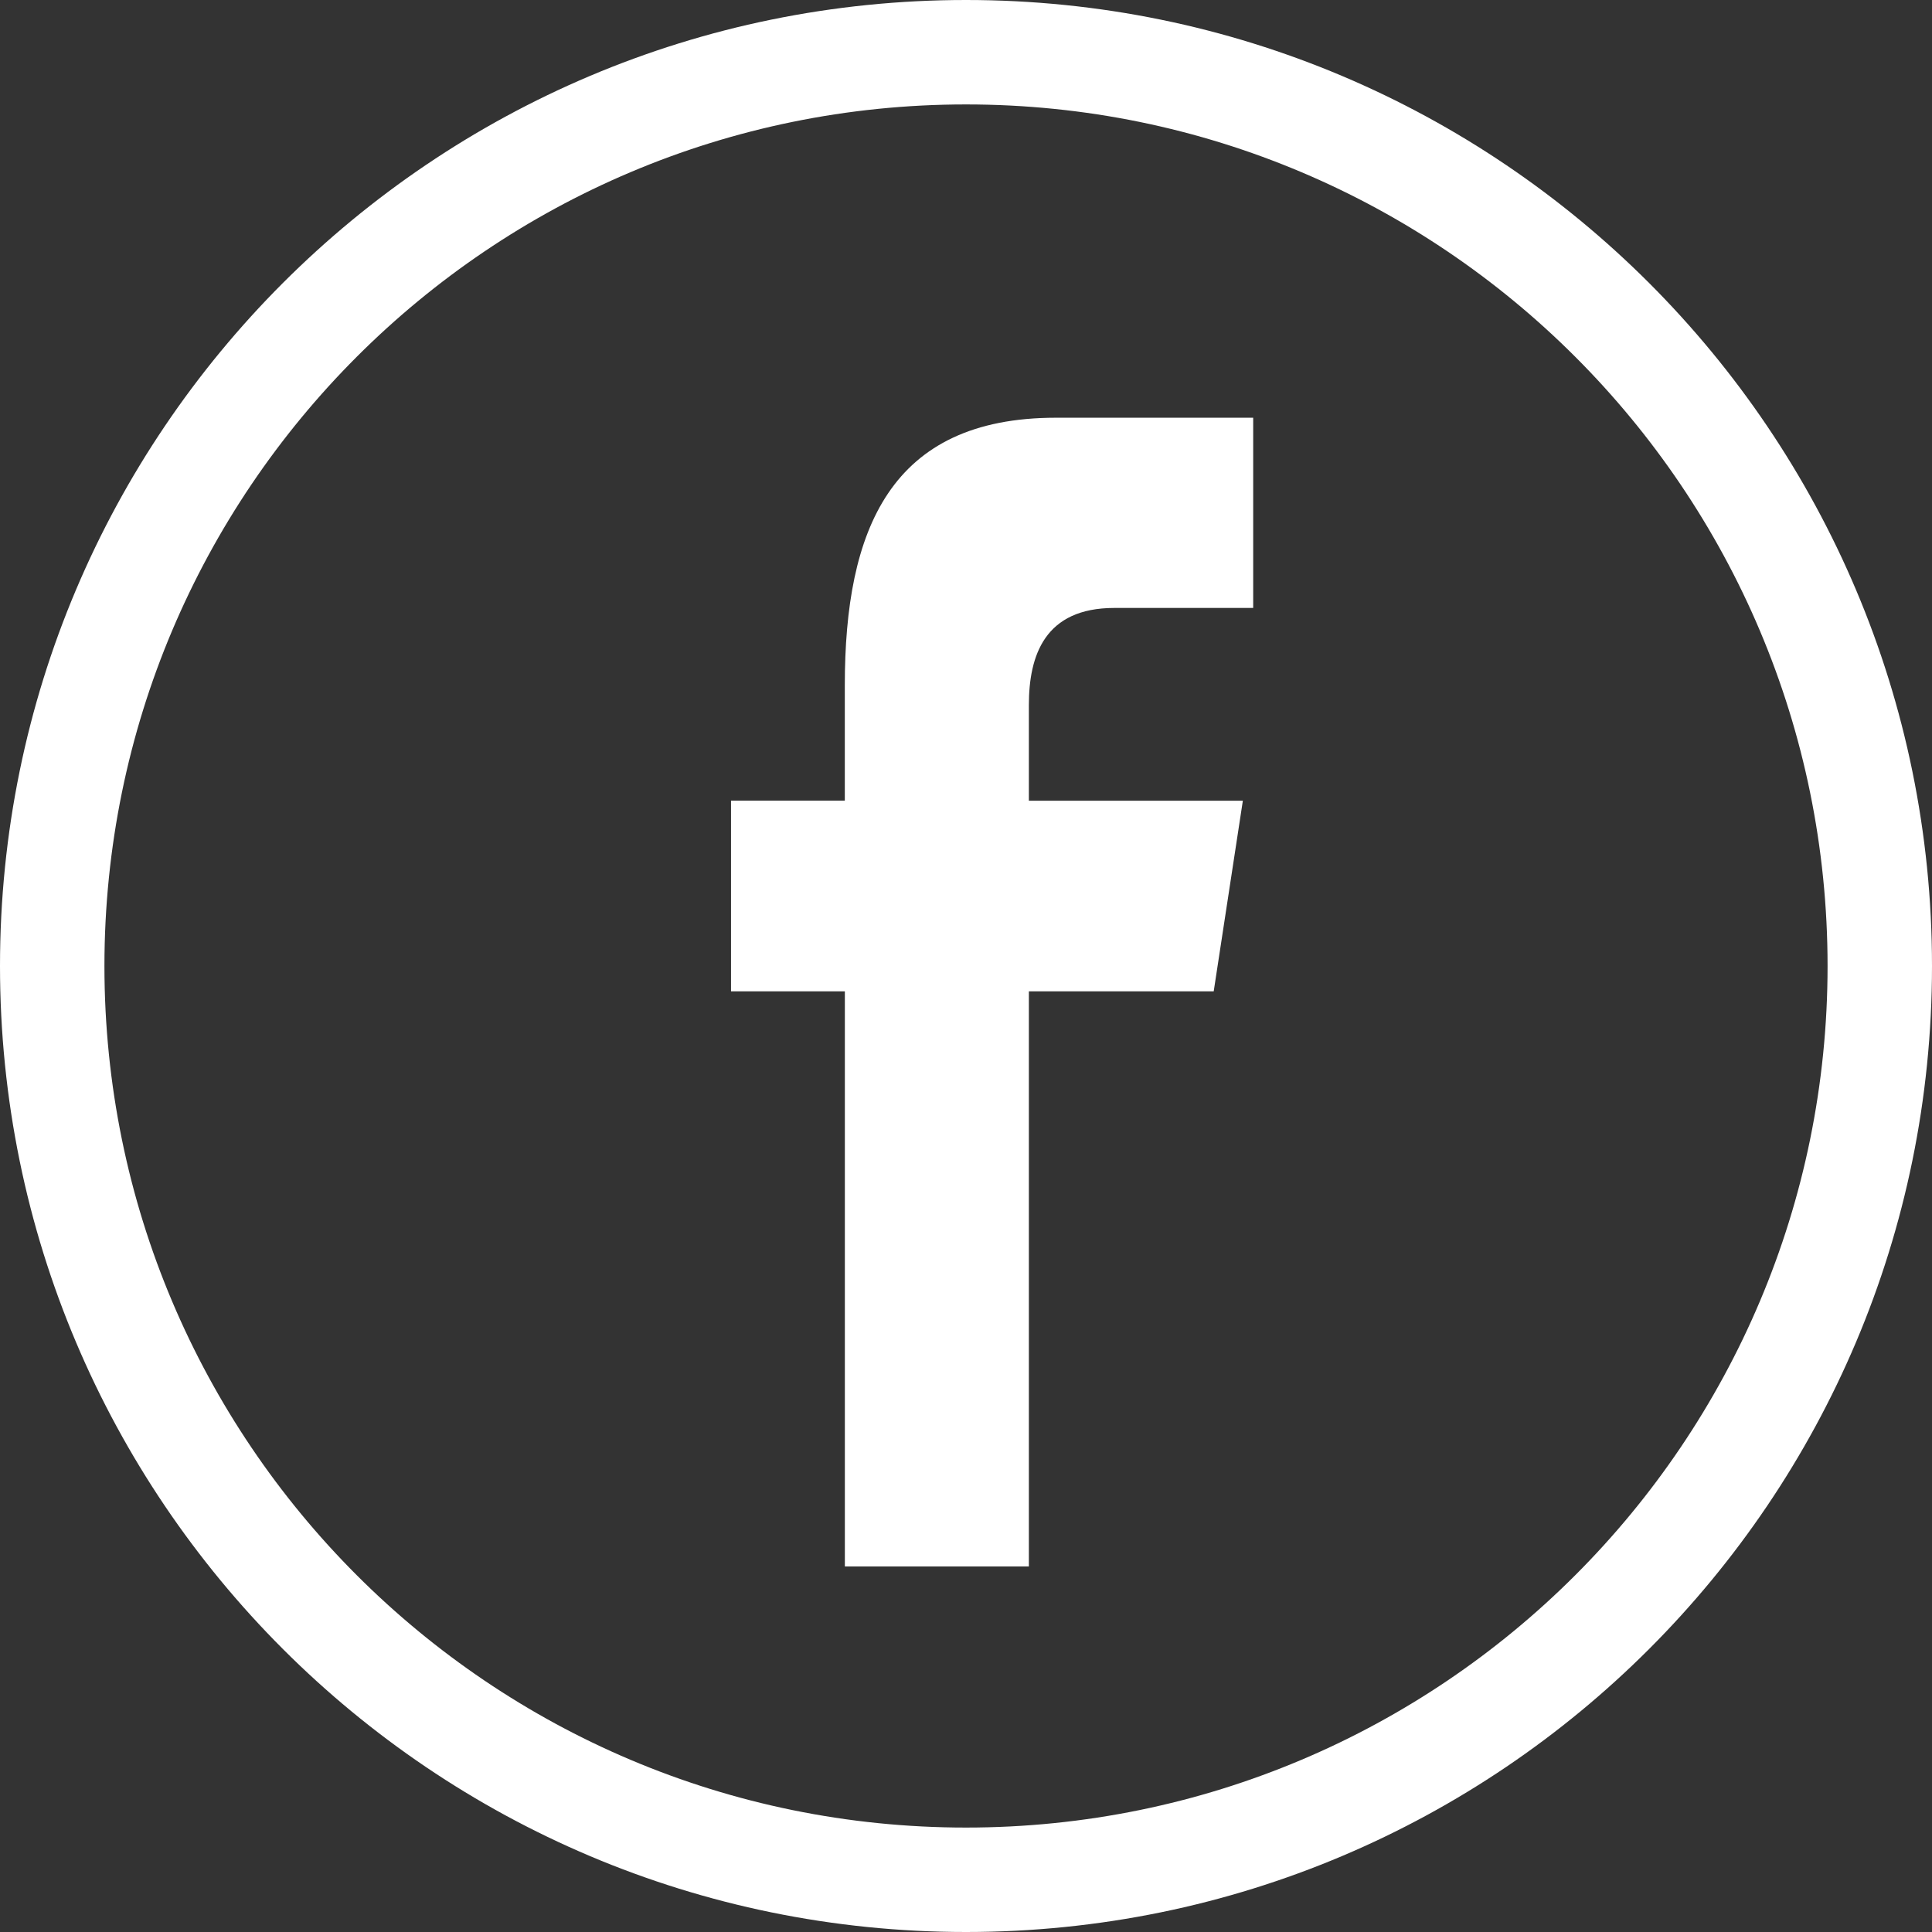
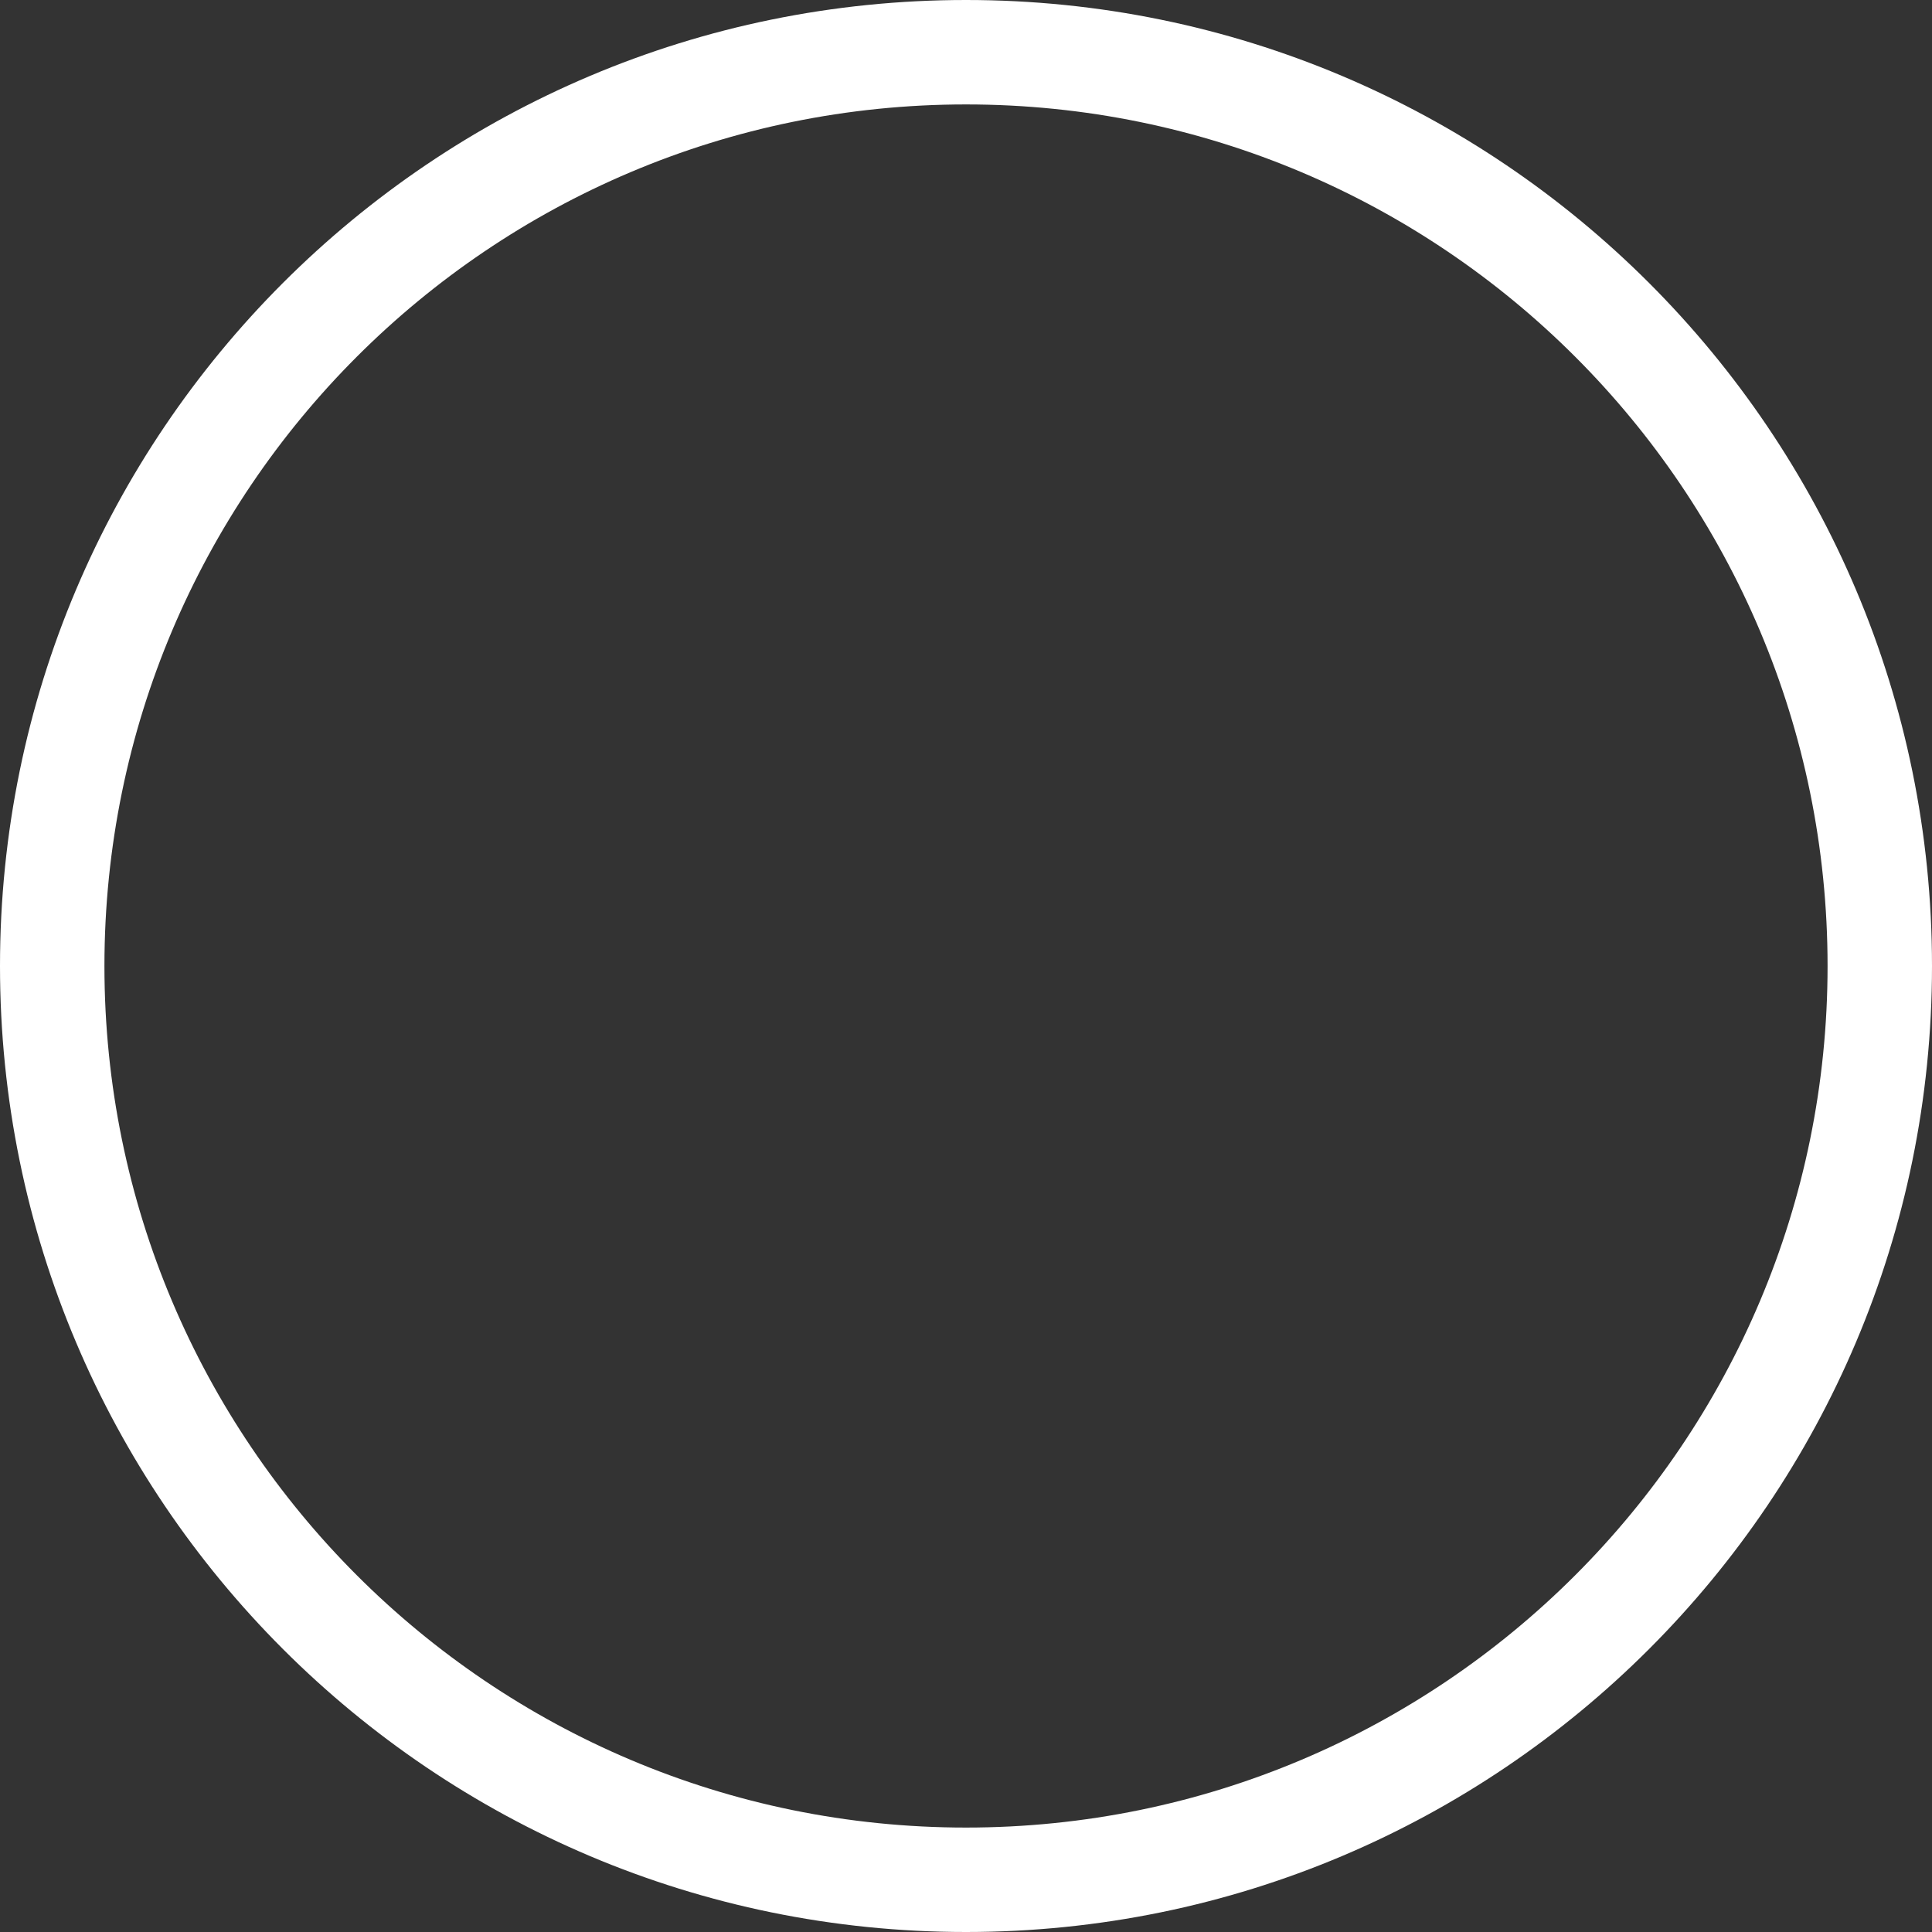
<svg xmlns="http://www.w3.org/2000/svg" width="37" height="37" viewBox="0 0 37 37">
  <rect x="0" y="0" width="37" height="37" fill="#333333" stroke="none" />
  <g fill="#FFF" fill-rule="nonzero">
    <path d="M37 18.5C37 8.283 28.717 0 18.5 0S0 8.283 0 18.5 8.283 37 18.5 37 37 28.717 37 18.5zm-35 0C2 9.387 9.387 2 18.5 2S35 9.387 35 18.5 27.613 35 18.5 35 2 27.613 2 18.5z" />
-     <path d="M19.704 30V18.985h3.54l.558-3.65h-4.098v-1.83c0-.953.304-1.862 1.635-1.862H24V8h-3.778c-3.176 0-4.043 2.148-4.043 5.125v2.208H14v3.652h2.18V30h3.524z" />
  </g>
</svg>